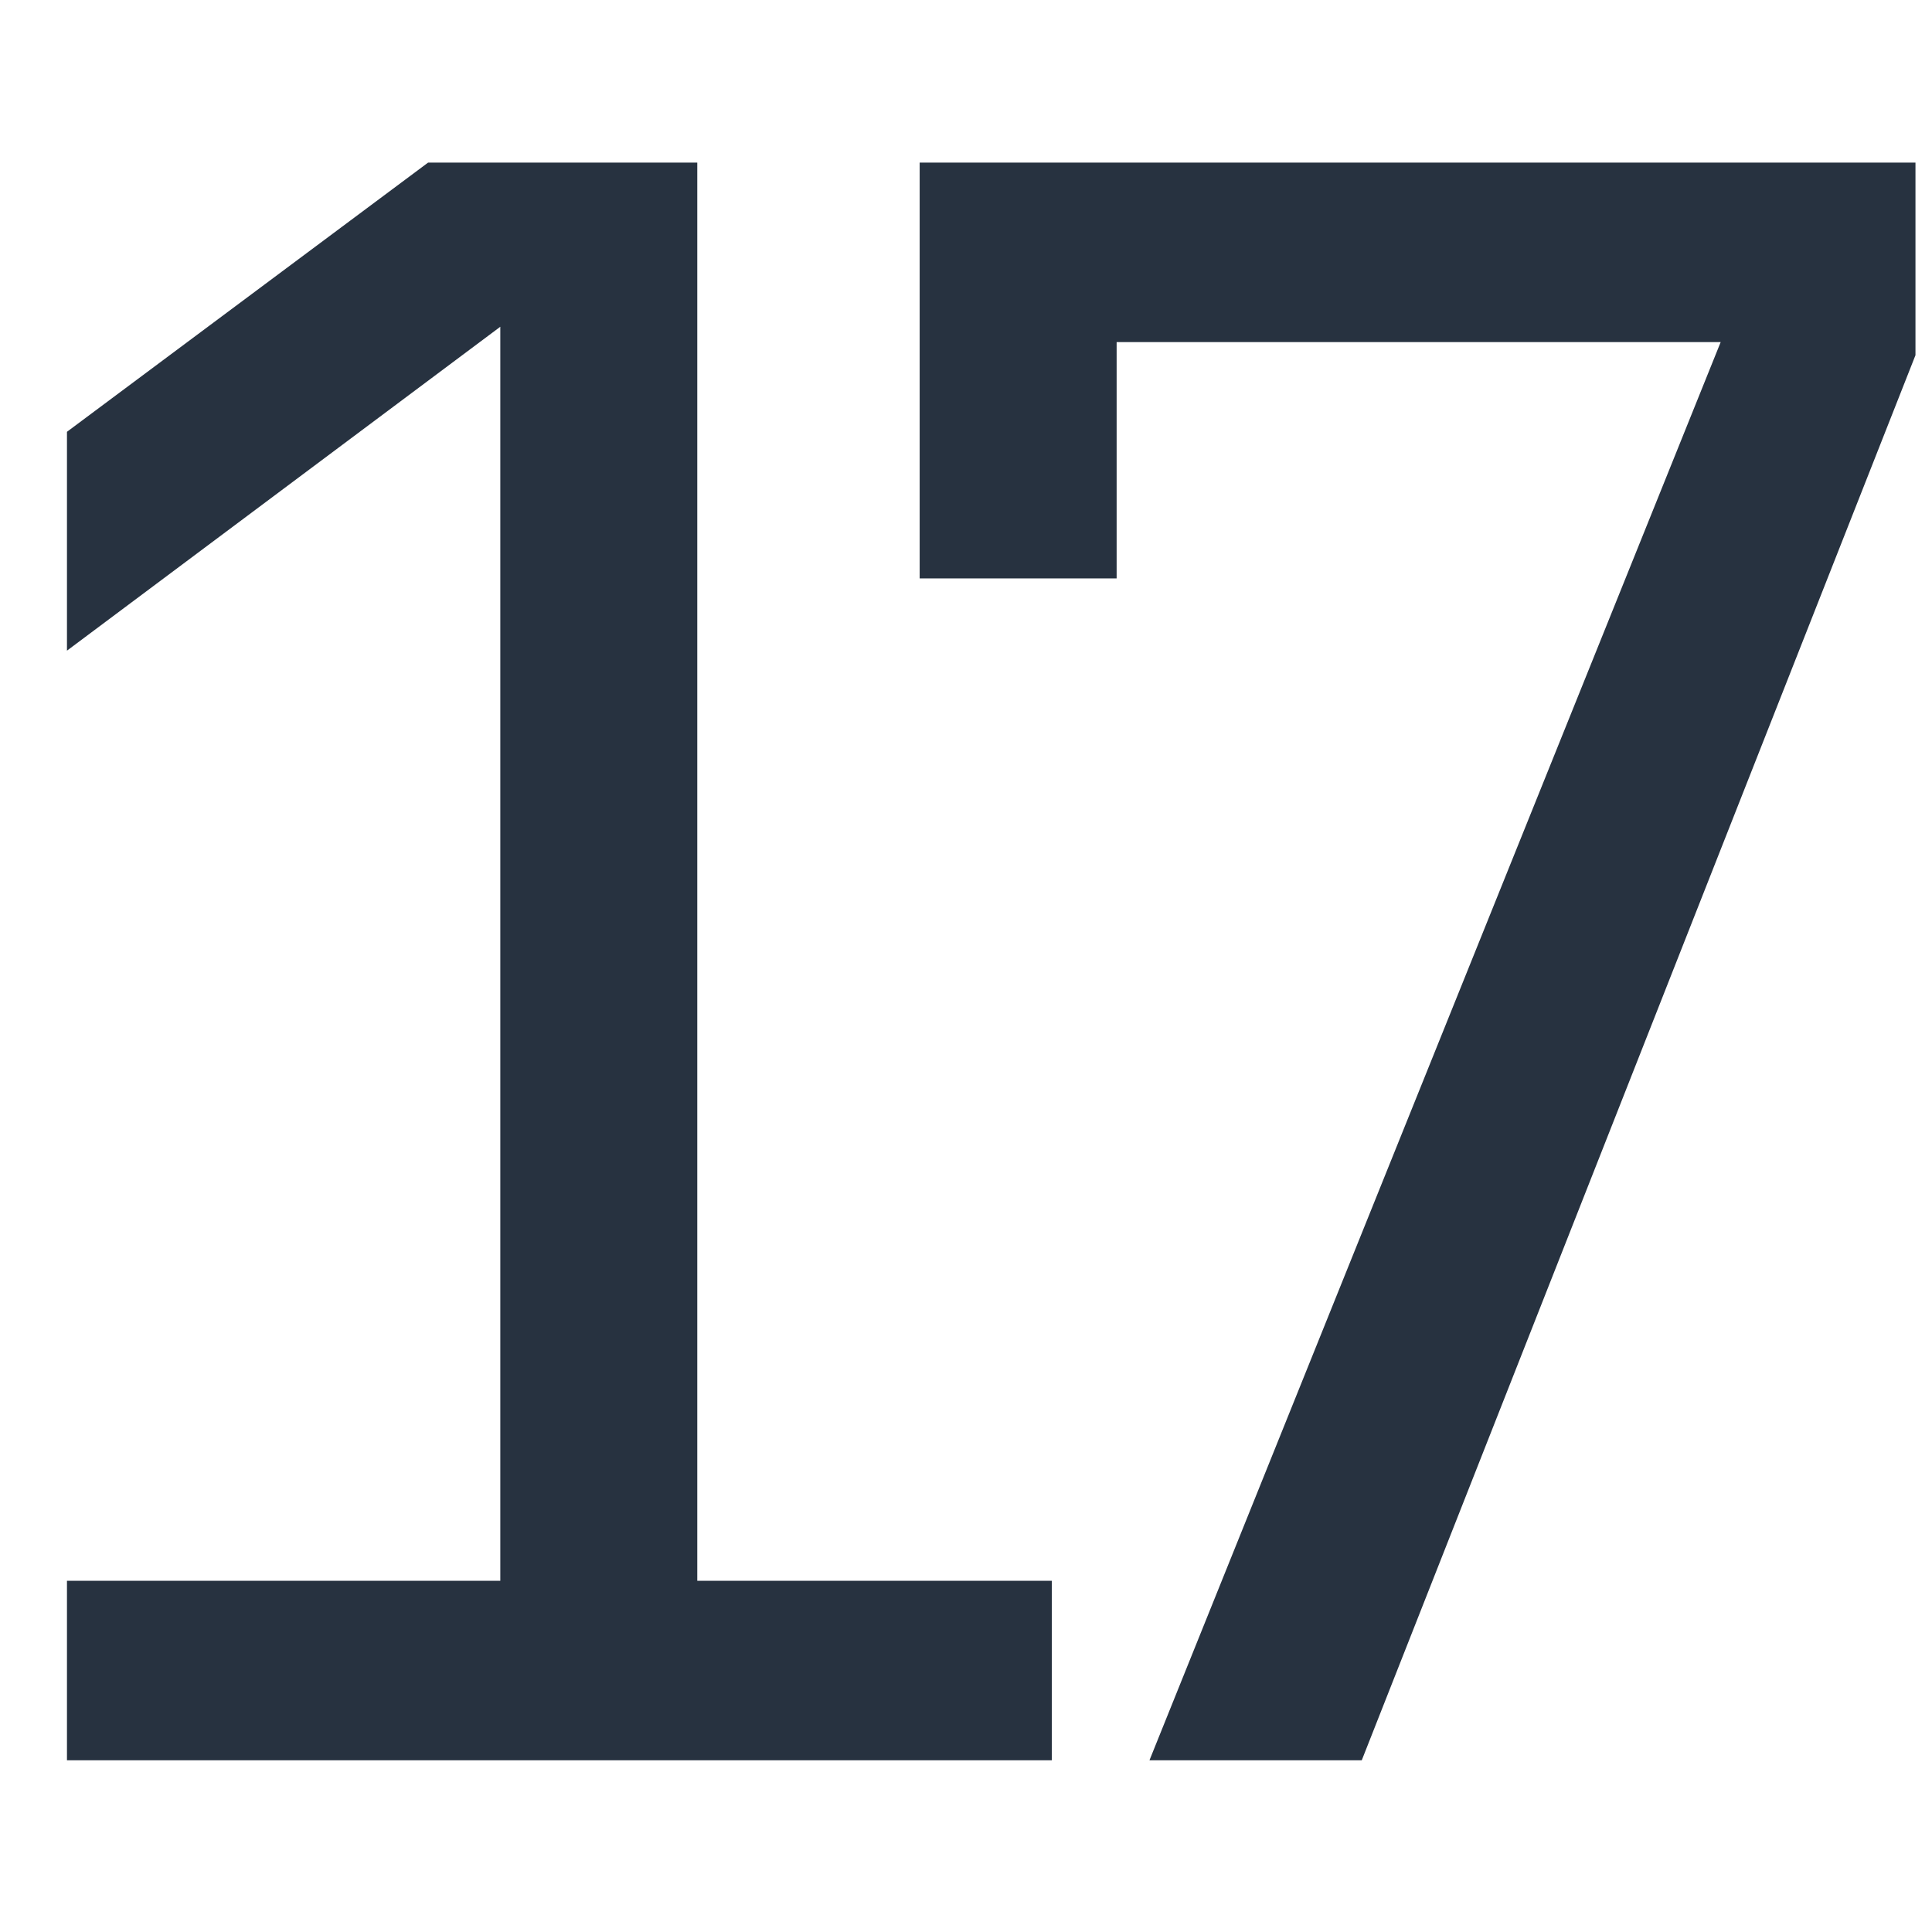
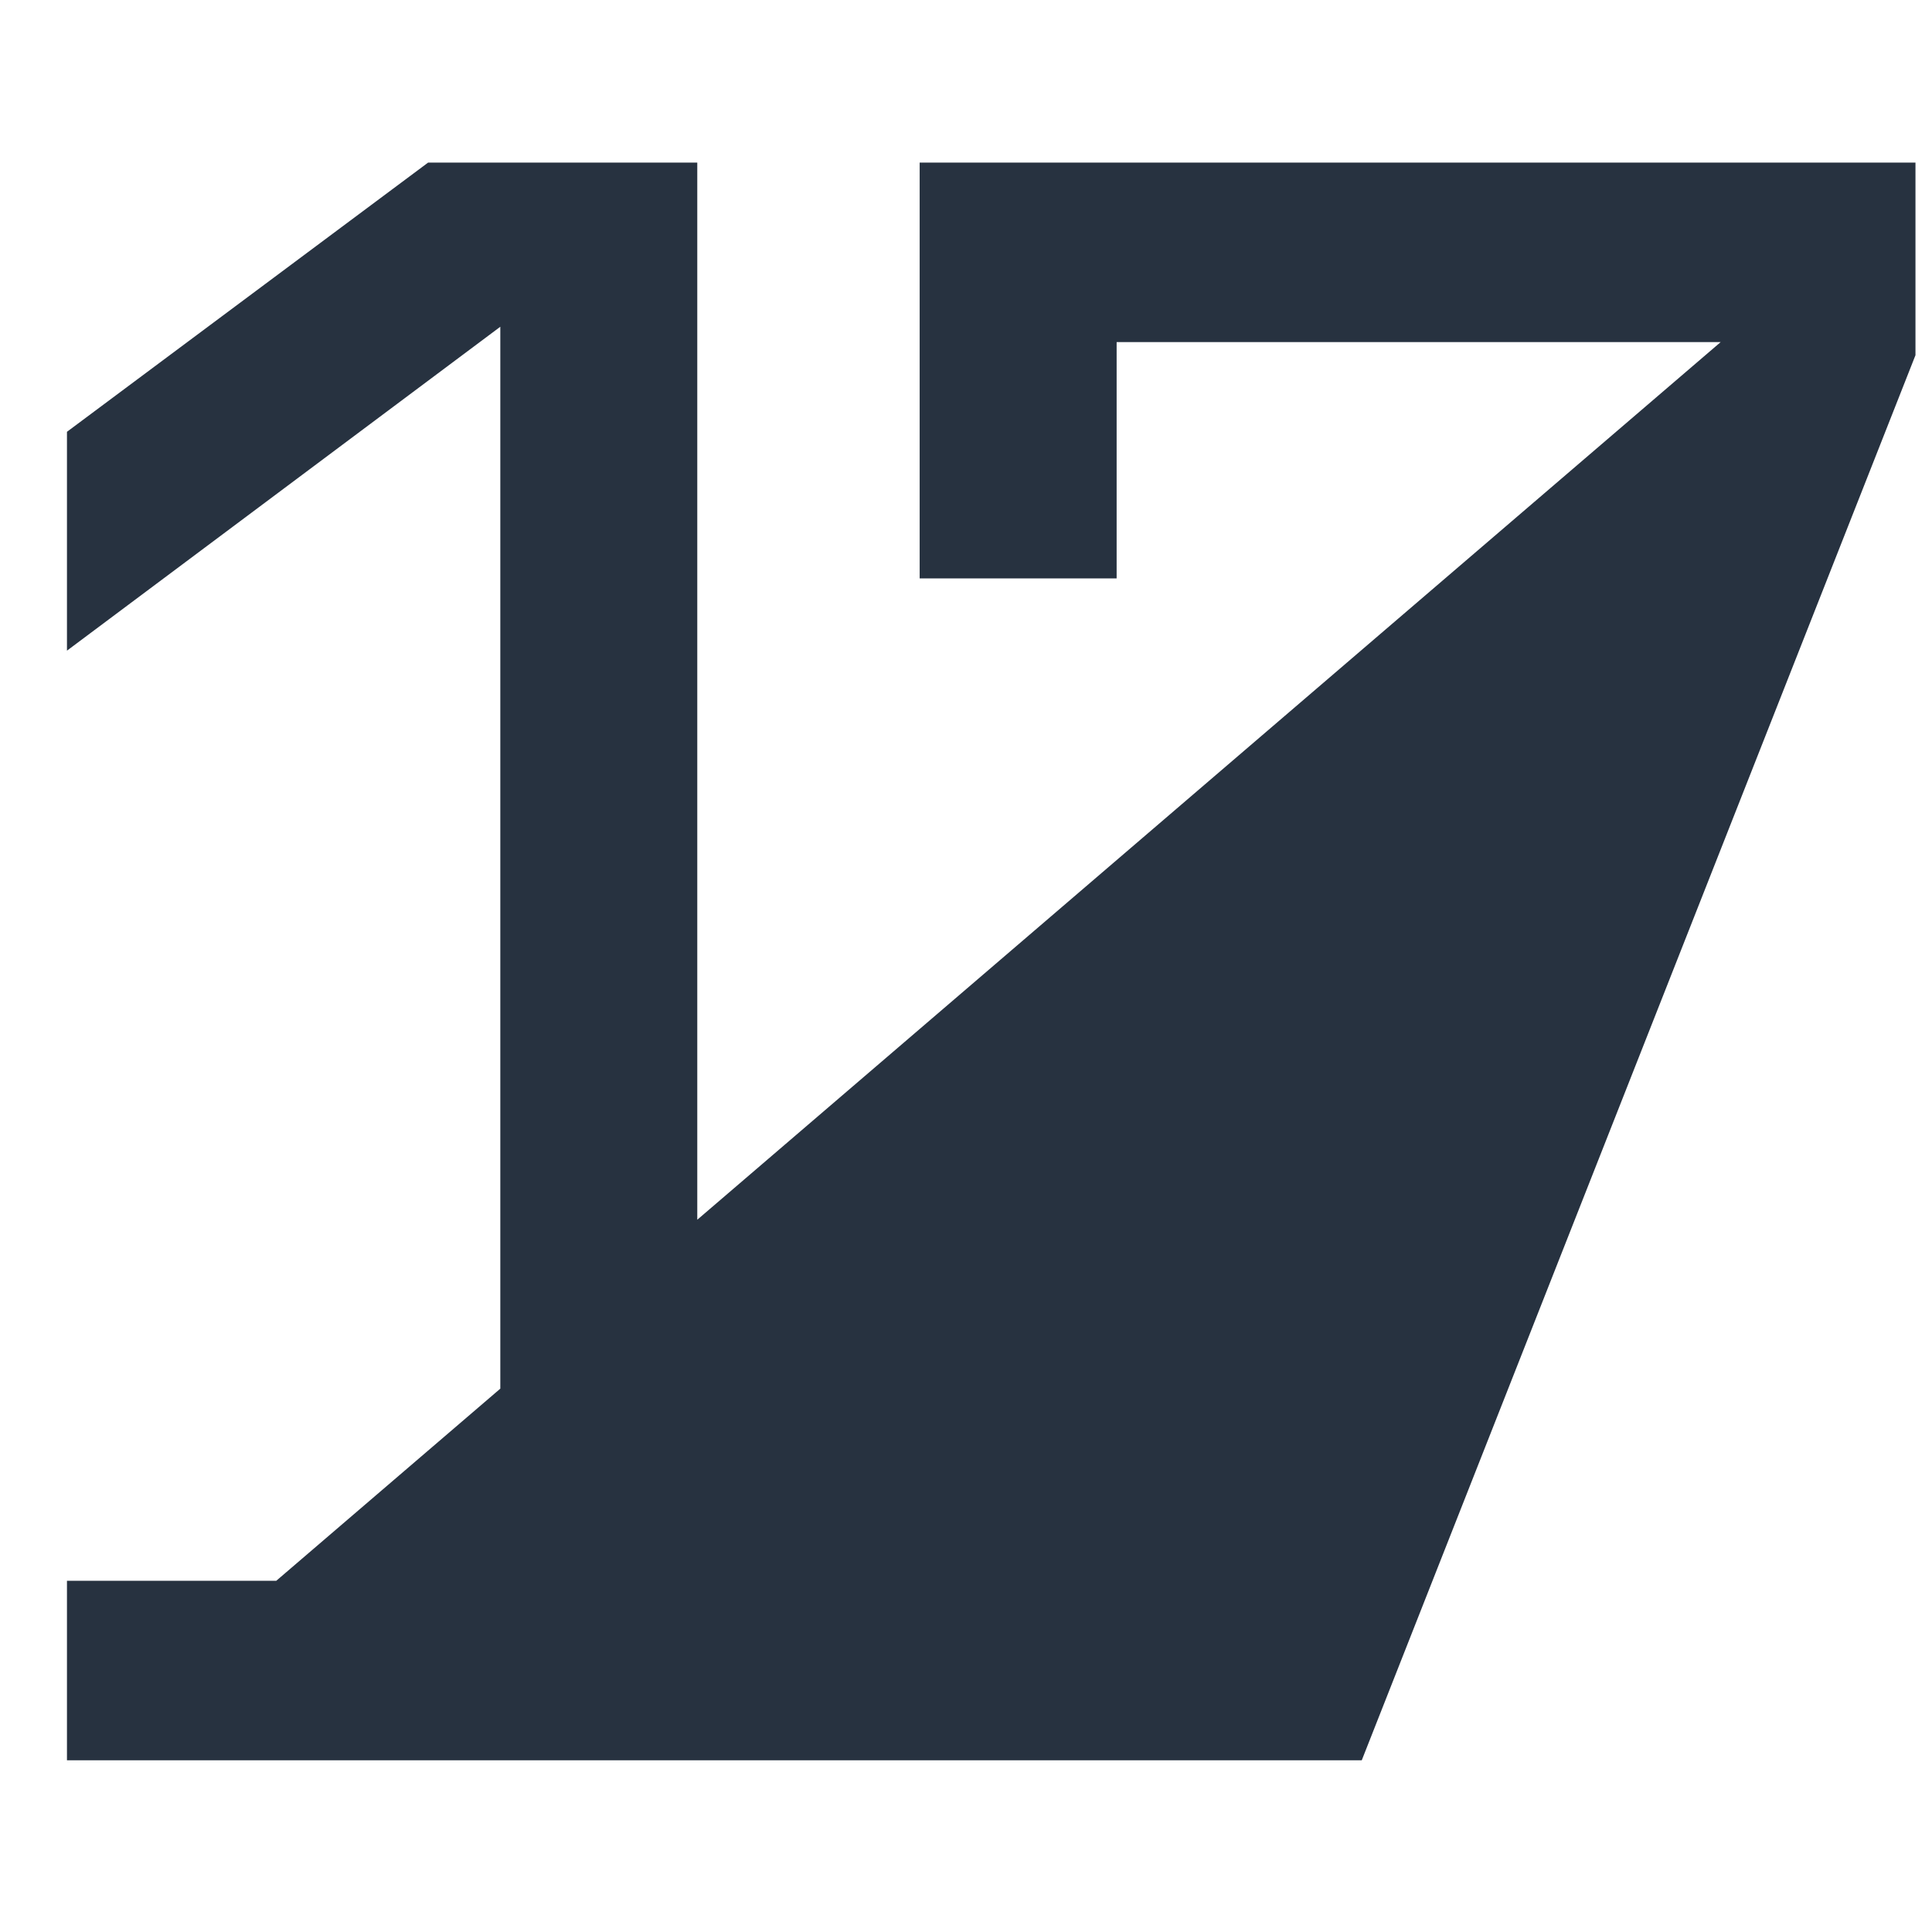
<svg xmlns="http://www.w3.org/2000/svg" width="256" height="256" viewBox="0 0 256 256" fill="none">
  <style type="text/css">
  path {
    fill: #273240;
  }
  @media (prefers-color-scheme: dark) {
    path { fill: #ffffff; }
  }
</style>
-   <path d="M8.873 233.246V209.466H66.293V43.296L8.873 86.216V57.216L56.723 21.546H92.393V209.466H139.373V233.246H8.873ZM152.31 233.246L228 45.326H147.96V76.646H121.86V21.546H253.81V47.066L180.44 233.246H152.31Z" fill="white" />
+   <path d="M8.873 233.246V209.466H66.293V43.296L8.873 86.216V57.216L56.723 21.546H92.393V209.466H139.373V233.246H8.873ZL228 45.326H147.96V76.646H121.86V21.546H253.81V47.066L180.44 233.246H152.31Z" fill="white" />
</svg>